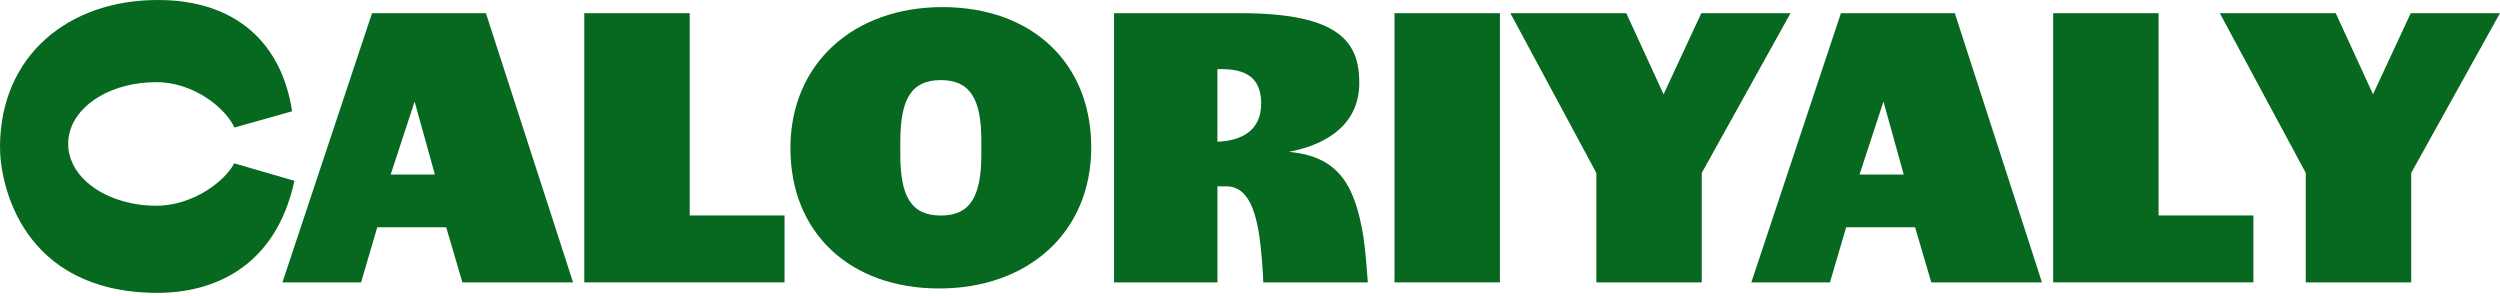
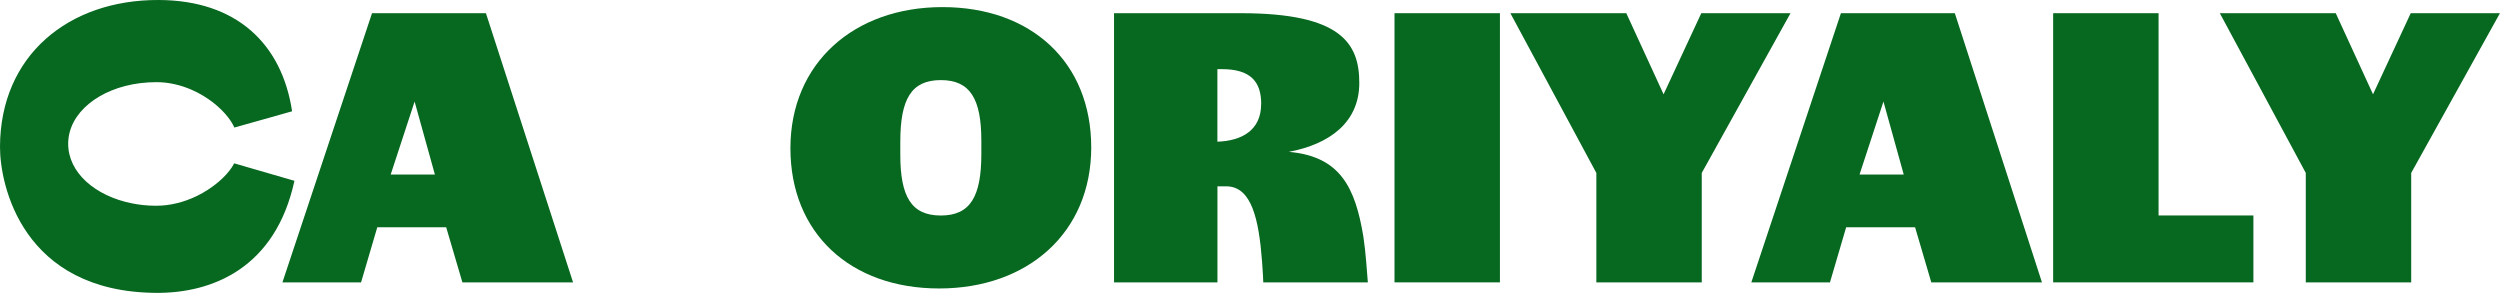
<svg xmlns="http://www.w3.org/2000/svg" width="270" height="32" viewBox="0 0 270 32" fill="none">
  <g clip-path="url(#clip0_2004_803)">
    <path d="M26.681 18.043L25.292 17.638C25.226 17.765 25.148 17.898 25.063 18.037C24.363 19.111 22.98 20.336 21.23 21.181C19.926 21.809 18.423 22.226 16.841 22.22C15.936 22.22 15.067 22.129 14.24 21.96C10.256 21.163 7.352 18.622 7.364 15.513C7.377 12.187 10.721 9.537 15.127 8.982C15.701 8.91 16.292 8.873 16.896 8.873C18.26 8.873 19.546 9.199 20.693 9.694C22.413 10.443 23.808 11.596 24.653 12.694C24.936 13.069 25.16 13.431 25.311 13.775L29.089 12.713L31.546 12.018C30.448 4.763 25.582 0.03 17.143 -0C7.395 -0.036 0.036 5.994 9.91588e-05 15.839C-0.018 20.004 2.433 31.516 16.841 31.63C22.914 31.679 29.747 28.962 31.8 19.527L26.681 18.043Z" fill="#076820" />
    <path d="M40.178 1.425H52.48L61.891 30.496H49.939L48.188 24.544H40.746L38.995 30.496H30.502L40.178 1.425ZM46.969 18.852L44.778 10.968L42.194 18.852H46.969Z" fill="#076820" />
-     <path d="M63.103 1.425H74.488V23.27H84.732V30.496H63.103V1.425Z" fill="#076820" />
    <path d="M85.365 16.002C85.365 6.851 92.198 0.767 101.784 0.767C111.37 0.767 117.853 6.718 117.853 15.918C117.853 25.117 111.02 31.154 101.434 31.154C91.848 31.154 85.365 25.202 85.365 16.002ZM105.985 16.618V15.218C105.985 10.709 104.802 8.65 101.609 8.65C98.416 8.65 97.233 10.709 97.233 15.308V16.709C97.233 21.218 98.416 23.276 101.609 23.276C104.802 23.276 105.985 21.218 105.985 16.618Z" fill="#076820" />
    <path d="M120.316 1.425H134.019C144.878 1.425 146.804 4.708 146.804 8.958C146.804 13.207 143.611 15.568 139.186 16.401C144.788 16.884 146.369 20.3 147.245 25.552C147.51 27.302 147.637 29.451 147.727 30.502H136.433C136.433 30.327 136.391 29.361 136.301 28.226C135.951 23.626 135.16 20.216 132.534 20.125H131.484V30.502H120.316V1.425ZM136.21 11.234C136.21 8.825 135.069 7.467 131.961 7.467H131.478V15.302C134.103 15.212 136.204 14.077 136.204 11.228L136.21 11.234Z" fill="#076820" />
    <path d="M150.607 1.425H161.992V30.496H150.607V1.425Z" fill="#076820" />
    <path d="M172.405 18.677L163.121 1.425H175.64L179.667 10.183L183.741 1.425H193.375L183.79 18.677V30.496H172.405V18.677Z" fill="#076820" />
    <path d="M198.819 1.425H211.121L220.532 30.496H208.58L206.829 24.544H199.386L197.636 30.496H189.143L198.819 1.425ZM205.604 18.852L203.413 10.968L200.829 18.852H205.604Z" fill="#076820" />
    <path d="M221.74 1.425H233.125V23.27H243.368V30.496H221.74V1.425Z" fill="#076820" />
    <path d="M249.024 18.677L239.74 1.425H252.26L256.286 10.183L260.36 1.425H269.994L260.409 18.677V30.496H249.024V18.677Z" fill="#076820" />
  </g>
  <defs>
    <clipPath id="clip0_2004_803">
      <rect width="270" height="31.631" fill="white" />
    </clipPath>
  </defs>
</svg>